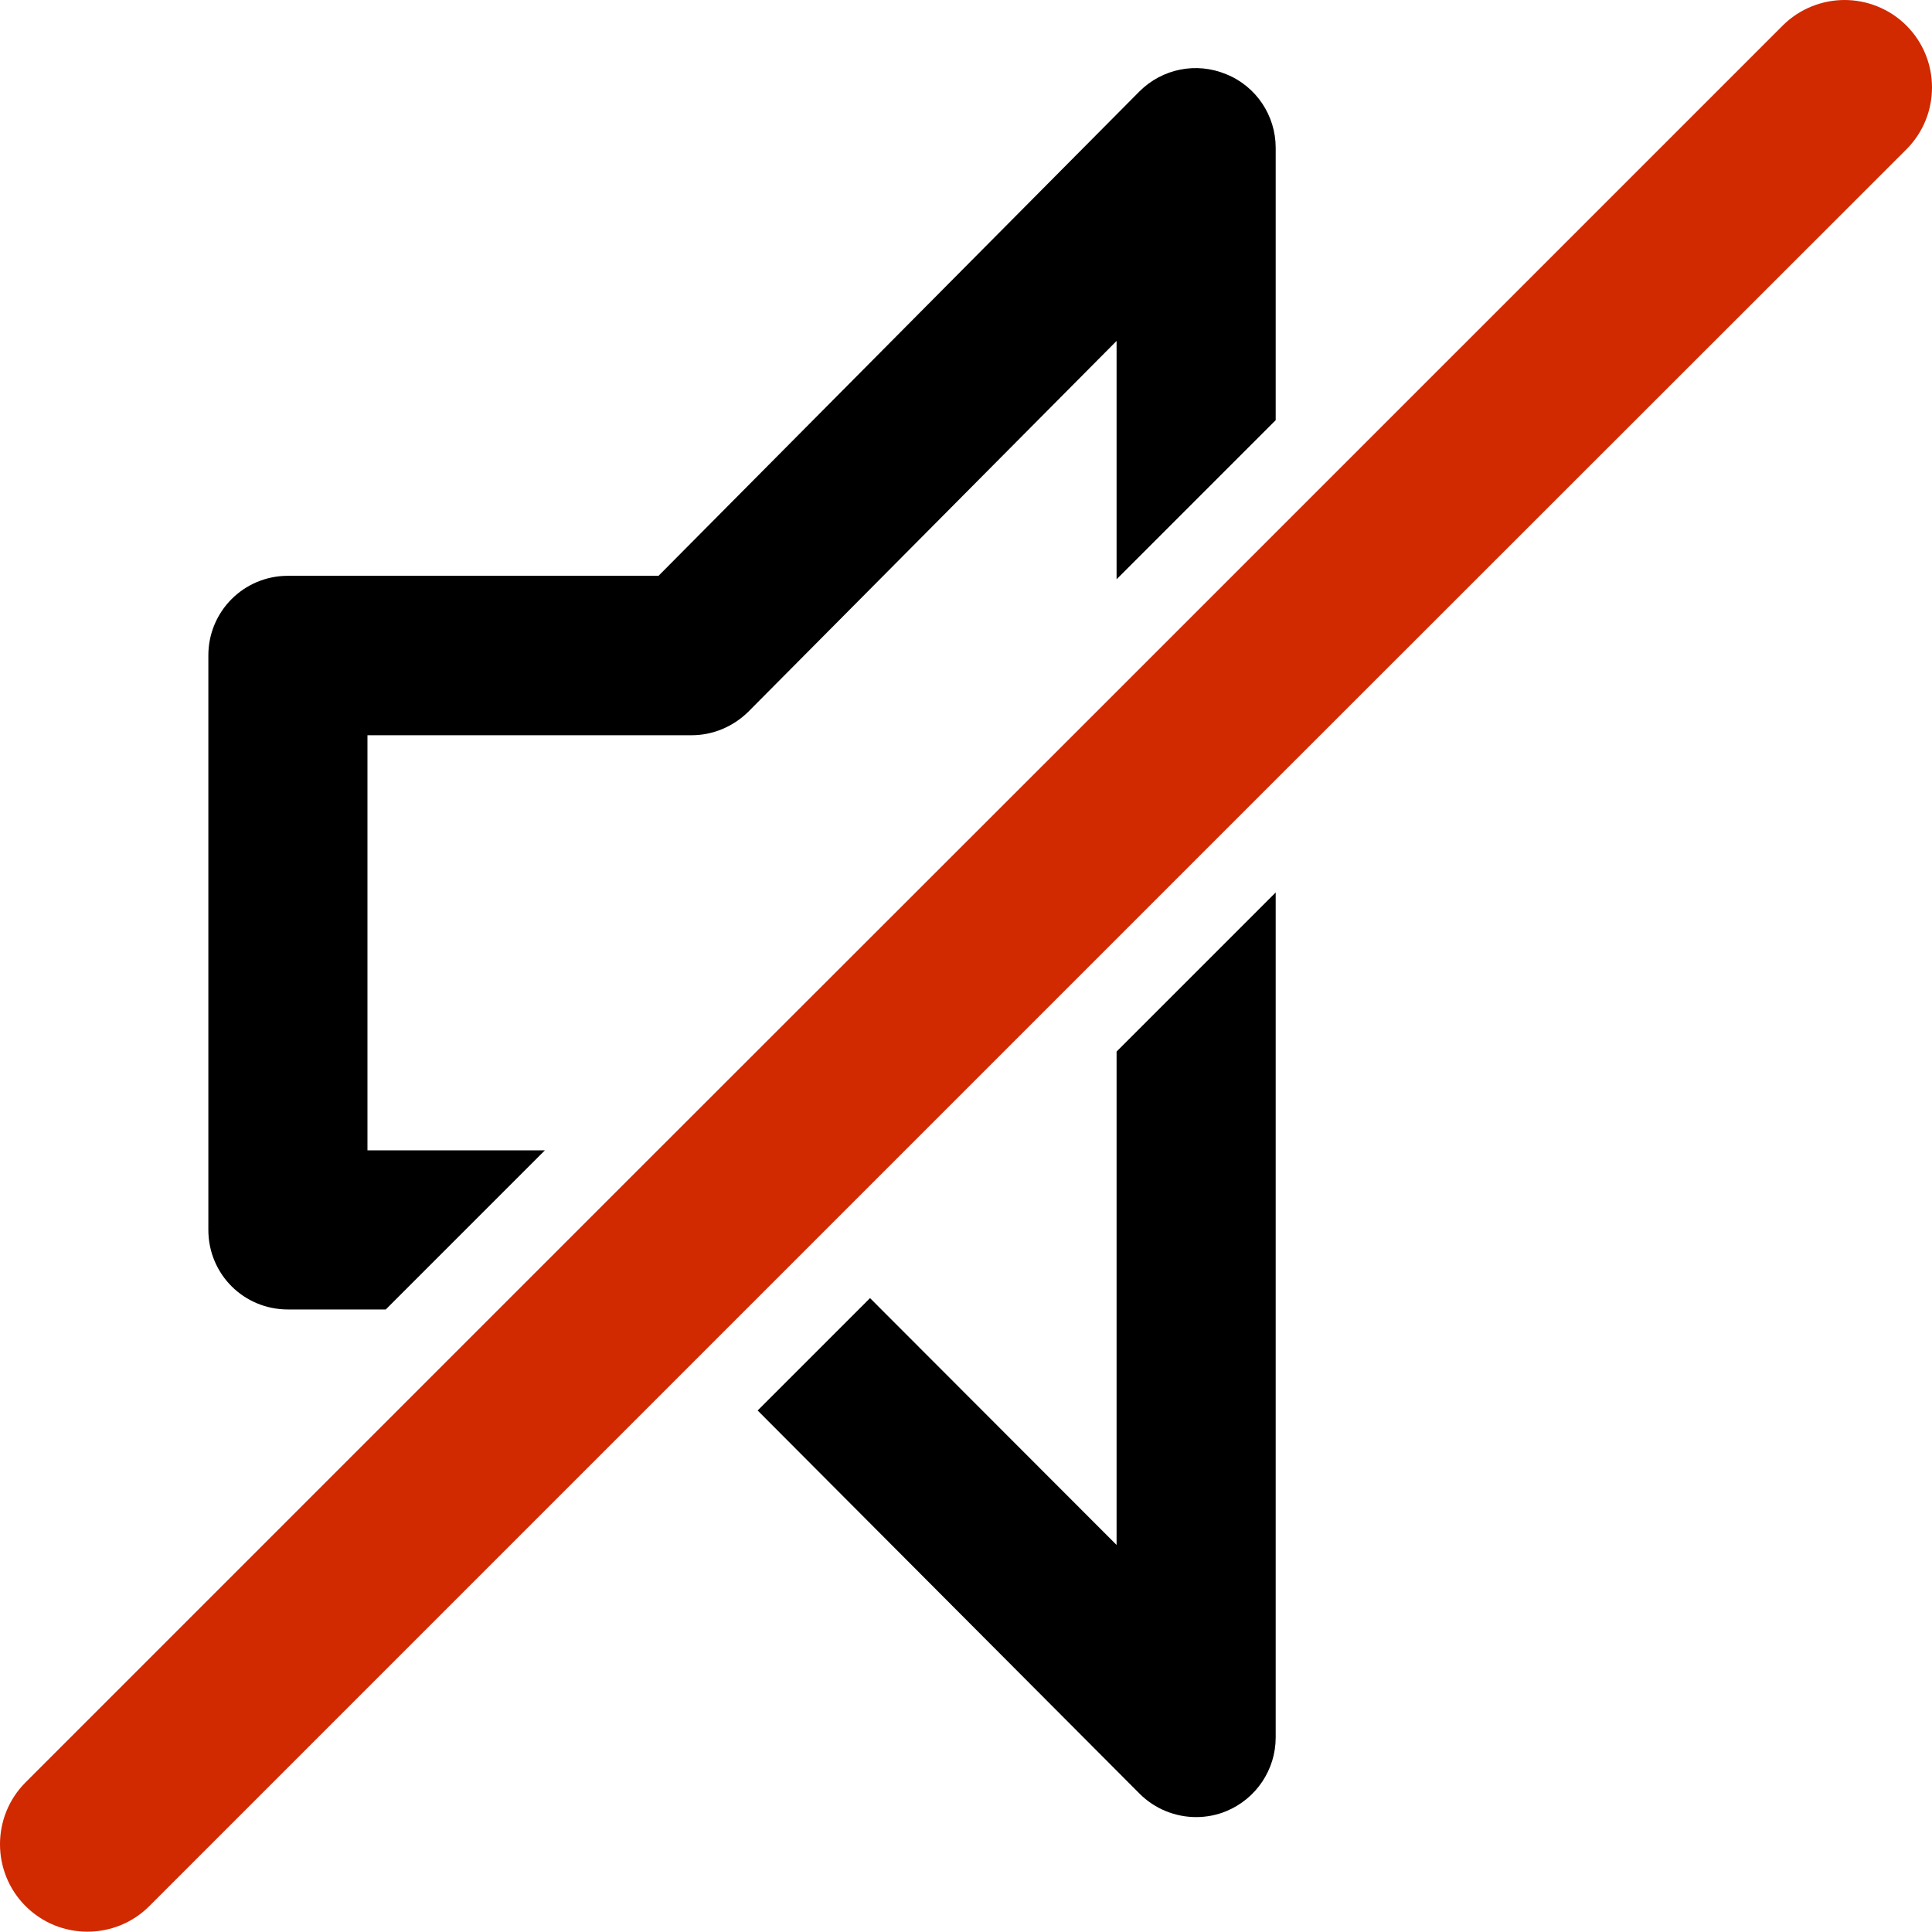
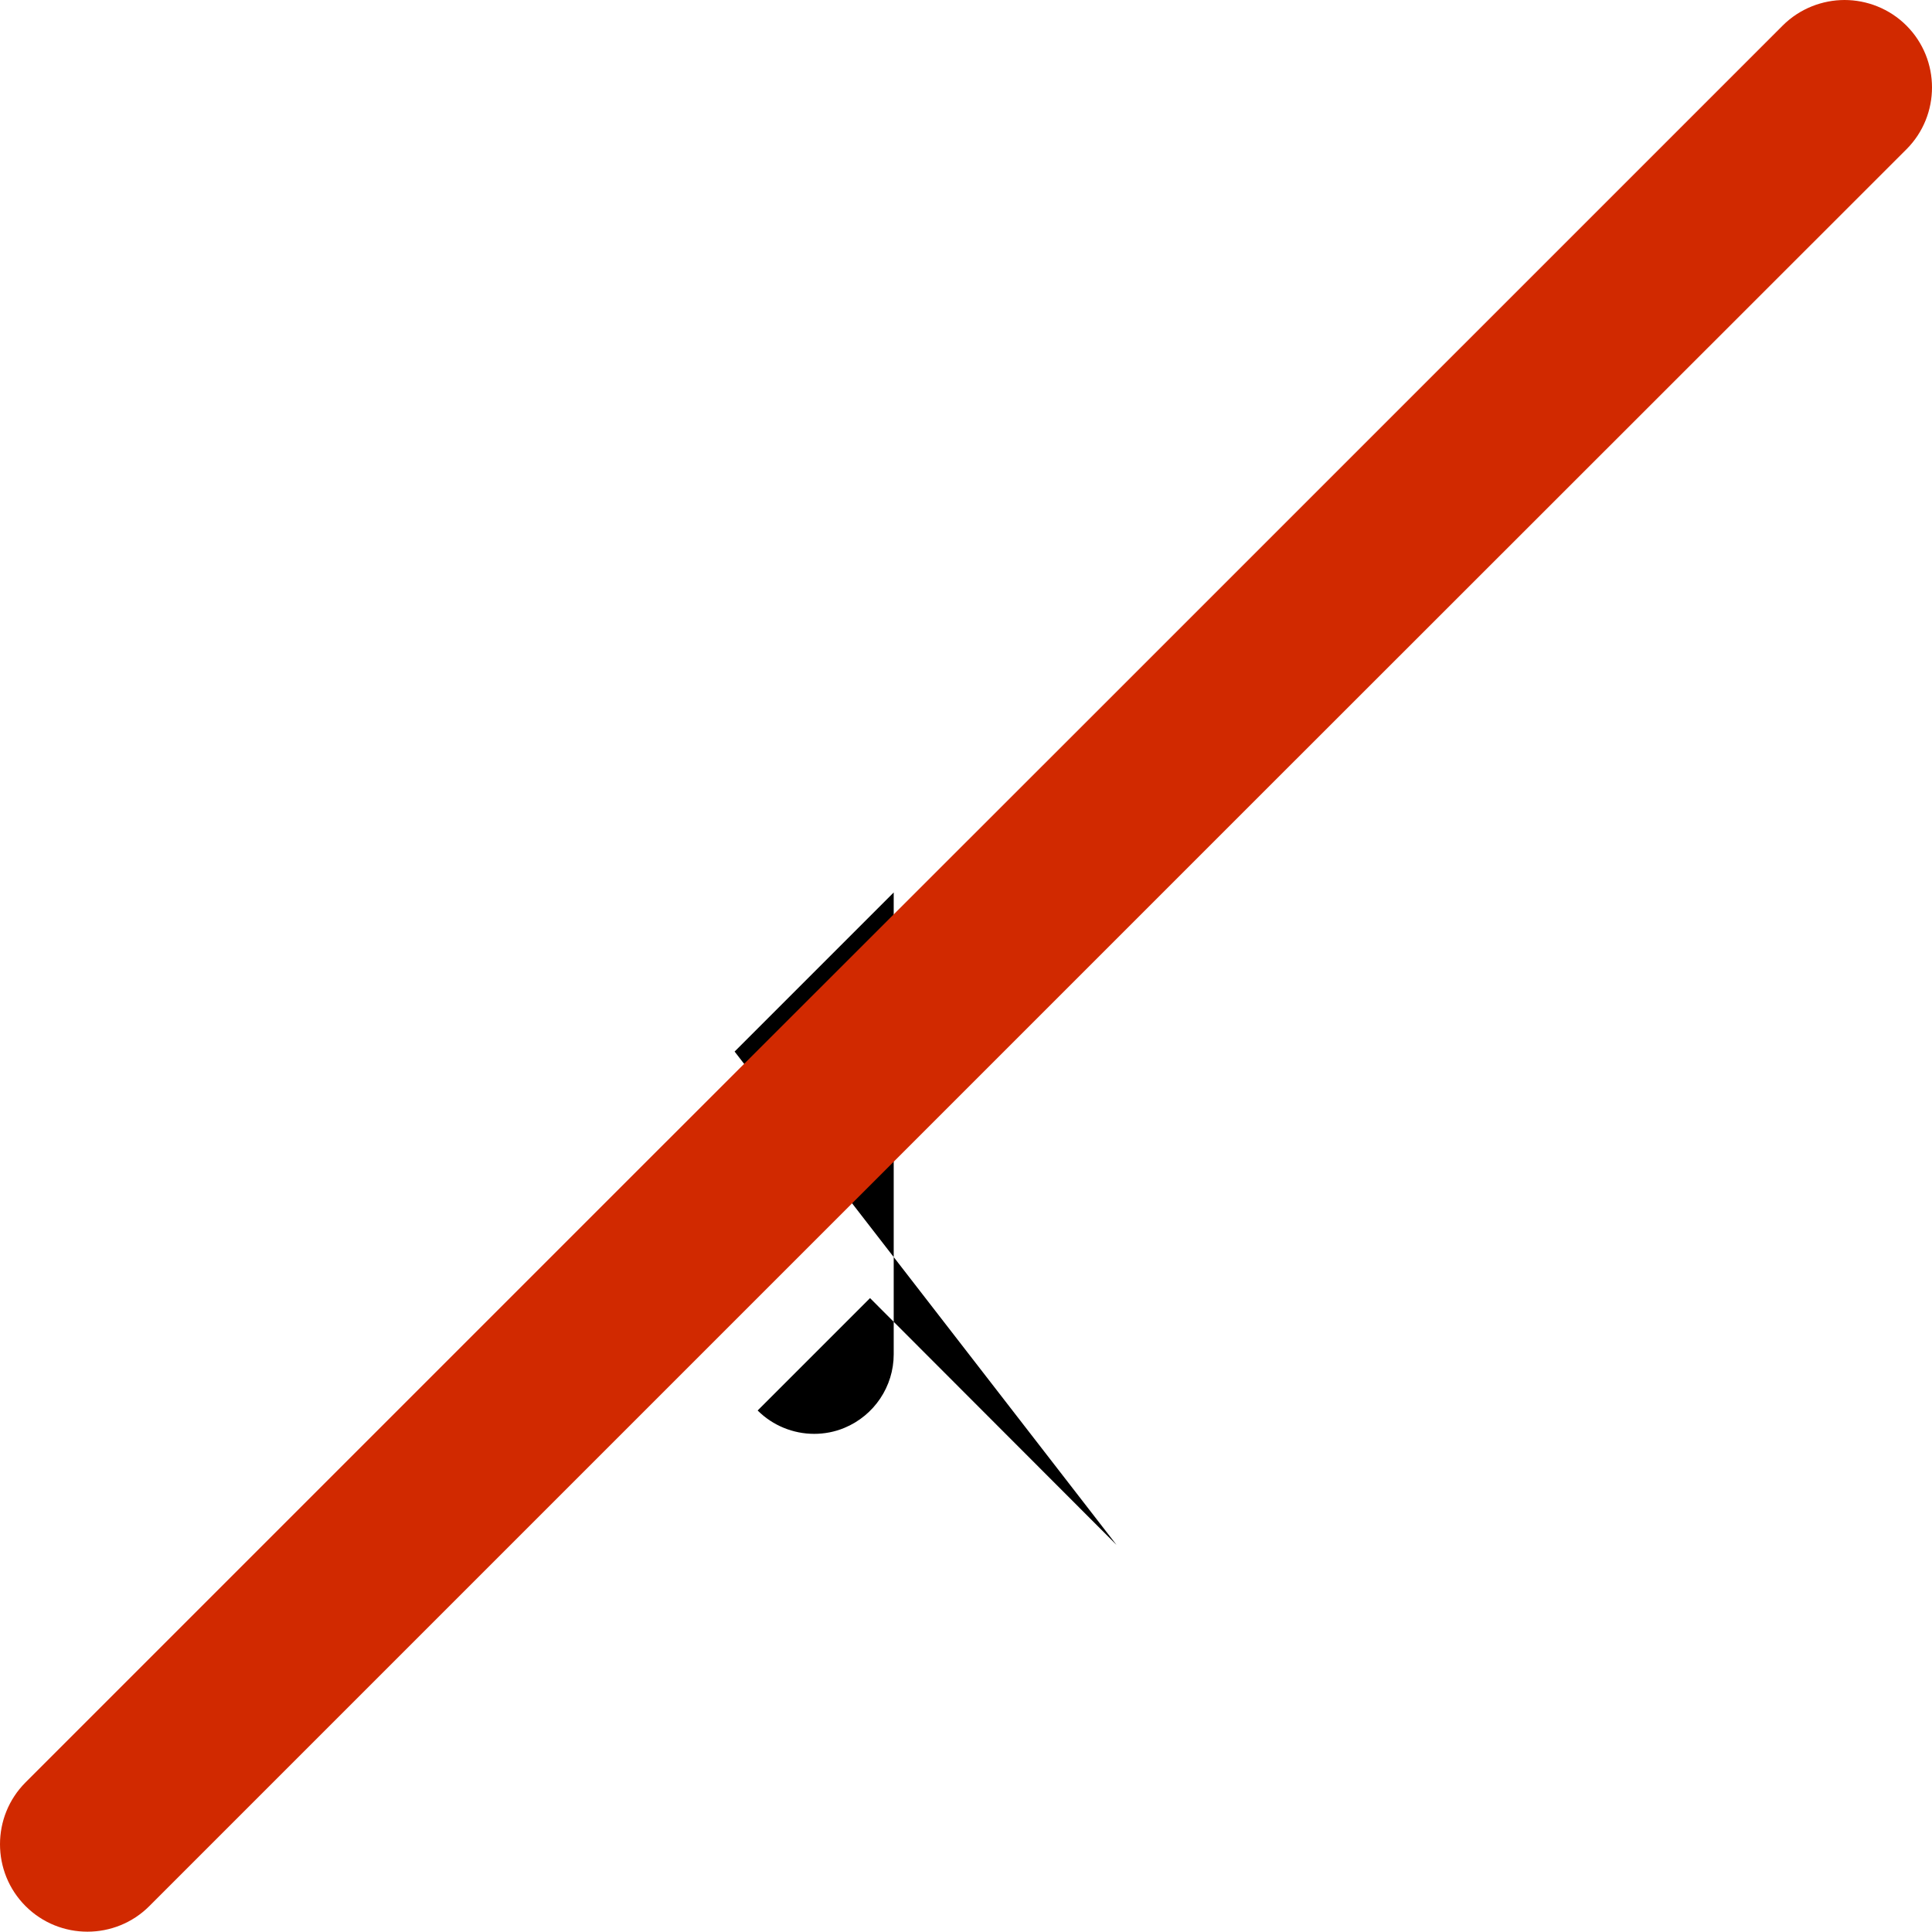
<svg xmlns="http://www.w3.org/2000/svg" version="1.1" id="Capa_1" x="0px" y="0px" viewBox="0 0 612 612" style="enable-background:new 0 0 612 612;" xml:space="preserve">
  <style type="text/css">
	.st0{fill:#D12900;}
</style>
  <g>
    <g>
-       <path d="M91.2,414.8h31l50.4-50.4h-56.2V232.9h102.7c6.7,0,13.1-2.7,17.9-7.4L353.7,108v75.5l50.4-50.4V46.8    c0-10.2-6.2-19.5-15.7-23.3c-9.4-3.9-20.2-1.8-27.5,5.5L208.6,182.4H91.2c-14,0-25.2,11.3-25.2,25.2v182    C66,403.6,77.2,414.8,91.2,414.8z" />
-       <path d="M353.7,489.4l-78.1-78.2l-35.6,35.6L361,568.2c4.8,4.8,11.3,7.4,17.9,7.4c3.2,0,6.5-0.6,9.6-1.9    c9.4-3.9,15.6-13.1,15.6-23.3V282.7l-50.4,50.4L353.7,489.4L353.7,489.4z" />
+       <path d="M353.7,489.4l-78.1-78.2l-35.6,35.6c4.8,4.8,11.3,7.4,17.9,7.4c3.2,0,6.5-0.6,9.6-1.9    c9.4-3.9,15.6-13.1,15.6-23.3V282.7l-50.4,50.4L353.7,489.4L353.7,489.4z" />
      <path class="st0" d="M603.9,8.1C598.5,2.7,591.3,0,584.3,0s-14.2,2.7-19.6,8.1L404.1,168.7l-50.4,50.4L208.3,364.4l-50.4,50.4    L8.1,564.6c-10.8,10.8-10.8,28.4,0,39.2c5.4,5.4,12.5,8.1,19.6,8.1c7.1,0,14.2-2.7,19.6-8.1l174.8-174.8l35.7-35.7l95.9-95.9    l50.4-50.4L603.9,47.3C614.7,36.5,614.7,18.9,603.9,8.1z" />
    </g>
  </g>
</svg>